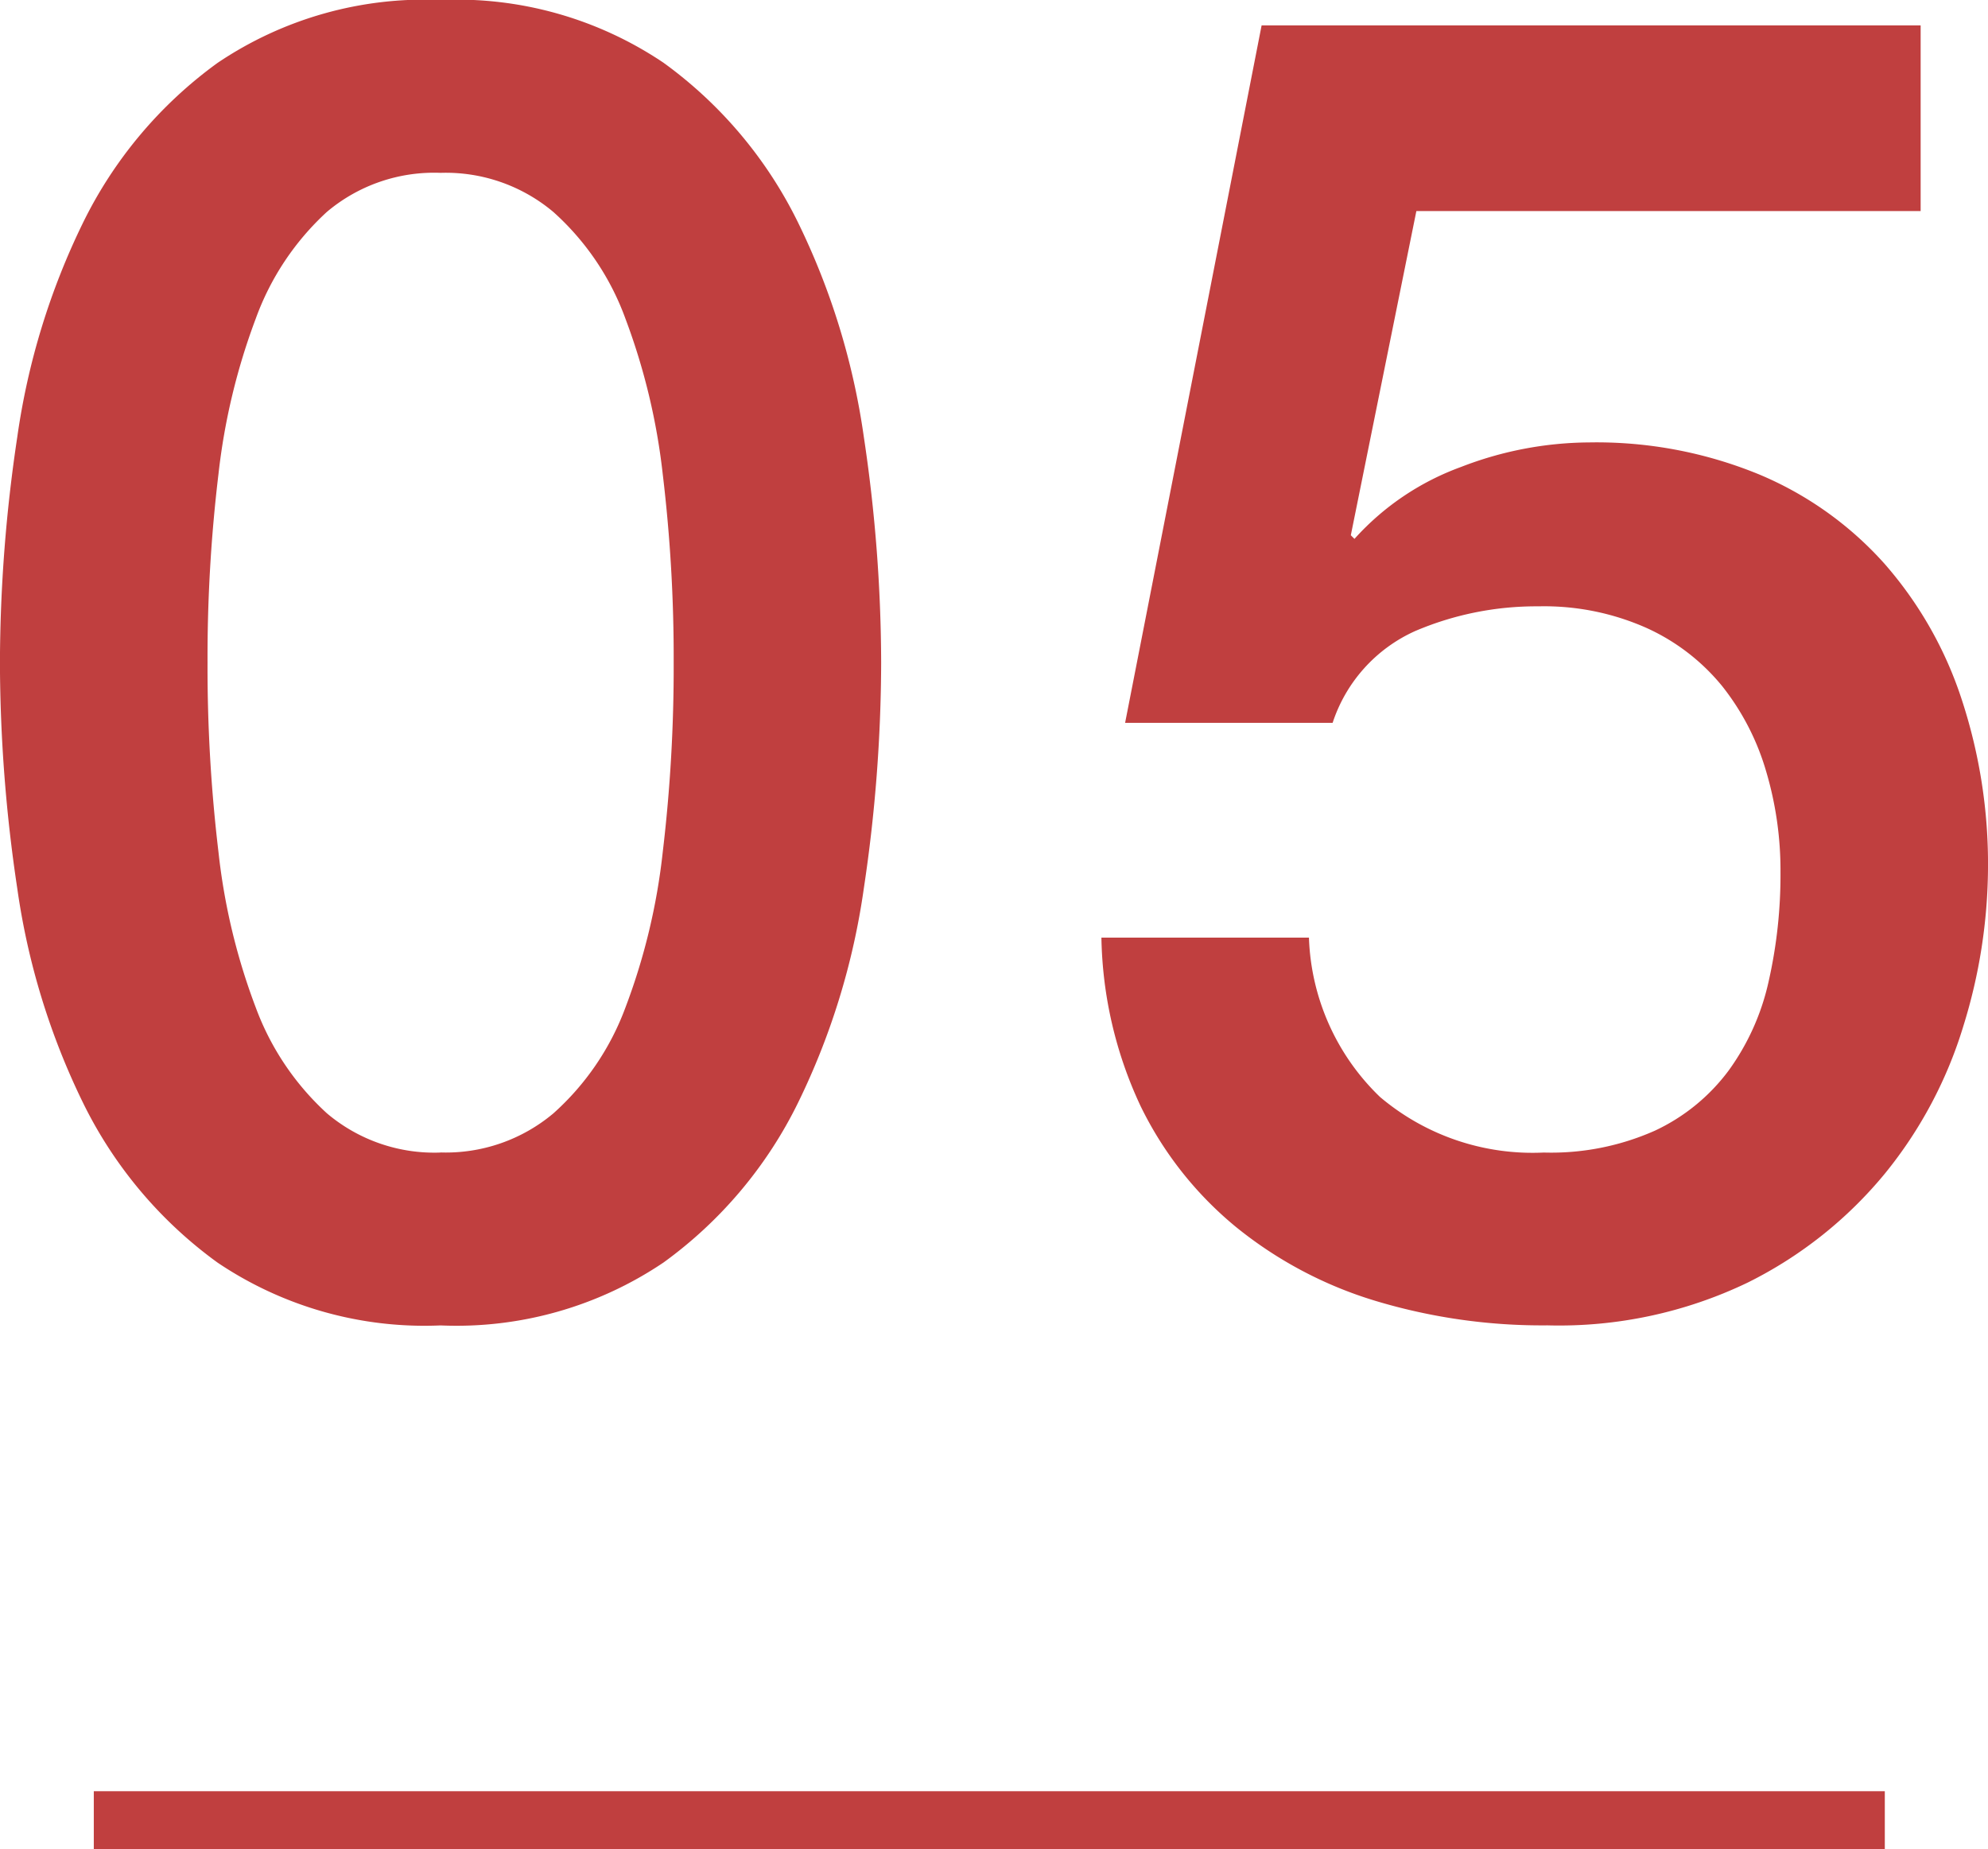
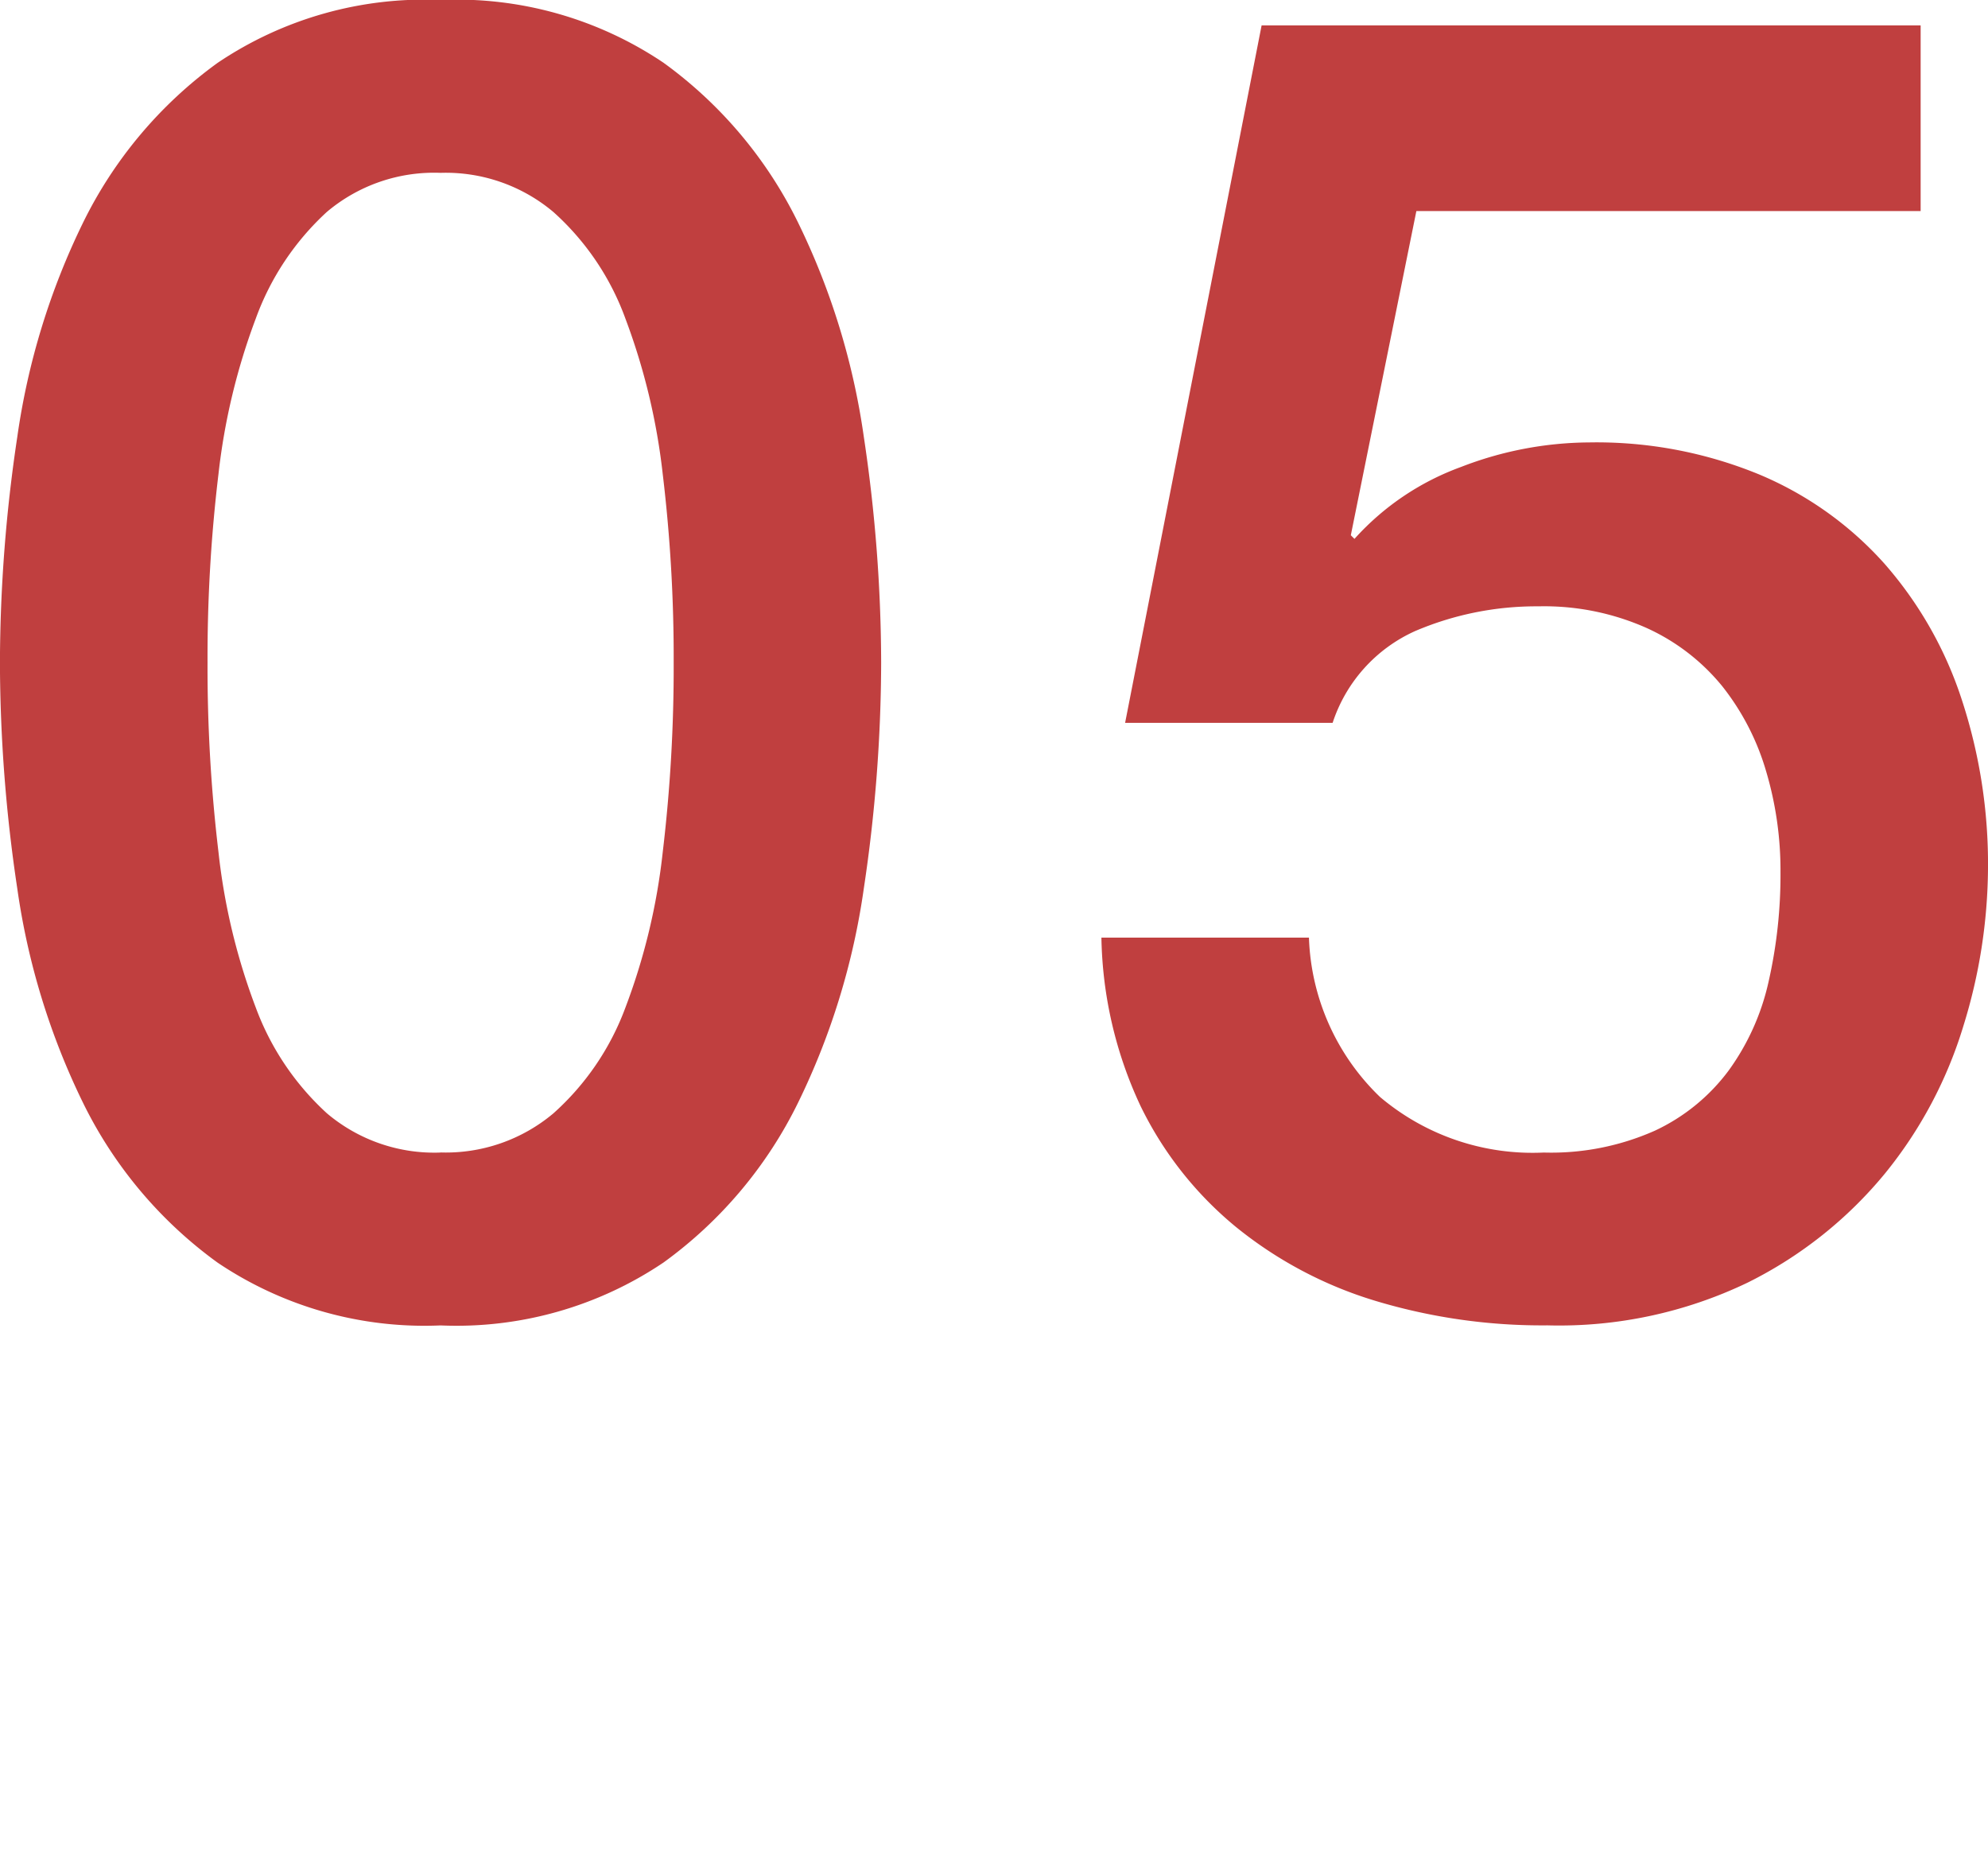
<svg xmlns="http://www.w3.org/2000/svg" height="63.98" viewBox="0 0 68.796 63.98" width="68.796">
-   <path d="m-7425.242-5936.648v61.979" fill="none" stroke="#c03f3f" stroke-width="2" transform="matrix(0 1 -1 0 -5871.423 7488.222)" />
  <path d="m-19.089-44.982a12.813 12.813 0 0 1 7.718 2.174 14.937 14.937 0 0 1 4.661 5.544 24.752 24.752 0 0 1 2.268 7.4 53.2 53.2 0 0 1 .6 7.812 53.2 53.2 0 0 1 -.6 7.812 24.752 24.752 0 0 1 -2.268 7.4 14.937 14.937 0 0 1 -4.662 5.544 12.813 12.813 0 0 1 -7.717 2.178 12.813 12.813 0 0 1 -7.718-2.174 14.937 14.937 0 0 1 -4.662-5.544 24.752 24.752 0 0 1 -2.268-7.4 53.2 53.2 0 0 1 -.6-7.812 53.2 53.2 0 0 1 .6-7.812 24.752 24.752 0 0 1 2.268-7.4 14.937 14.937 0 0 1 4.662-5.544 12.813 12.813 0 0 1 7.718-2.178zm0 39.879a5.78 5.78 0 0 0 3.906-1.354 9.175 9.175 0 0 0 2.489-3.654 21.8 21.8 0 0 0 1.294-5.389 53.966 53.966 0 0 0 .378-6.552 53.187 53.187 0 0 0 -.378-6.518 22.27 22.27 0 0 0 -1.292-5.386 9.148 9.148 0 0 0 -2.489-3.686 5.78 5.78 0 0 0 -3.908-1.358 5.751 5.751 0 0 0 -3.937 1.354 9.313 9.313 0 0 0 -2.457 3.686 22.27 22.27 0 0 0 -1.292 5.386 53.187 53.187 0 0 0 -.378 6.521 53.966 53.966 0 0 0 .378 6.552 21.8 21.8 0 0 0 1.292 5.386 9.341 9.341 0 0 0 2.457 3.654 5.751 5.751 0 0 0 3.937 1.361zm28.413-39h22.806v6.426h-17.451l-2.268 11.217.126.126a9.175 9.175 0 0 1 3.685-2.488 12.427 12.427 0 0 1 4.442-.85 14.8 14.8 0 0 1 5.859 1.1 12.057 12.057 0 0 1 4.347 3.087 13.431 13.431 0 0 1 2.677 4.694 18.225 18.225 0 0 1 .914 5.859 18.729 18.729 0 0 1 -.851 5.45 14.954 14.954 0 0 1 -2.709 5.1 14.483 14.483 0 0 1 -4.756 3.782 15.068 15.068 0 0 1 -6.93 1.48 20 20 0 0 1 -5.953-.848 14.14 14.14 0 0 1 -4.82-2.552 12.472 12.472 0 0 1 -3.307-4.189 14.258 14.258 0 0 1 -1.355-5.828h7.182a8.019 8.019 0 0 0 2.457 5.512 8.171 8.171 0 0 0 5.67 1.925 8.83 8.83 0 0 0 3.843-.756 6.725 6.725 0 0 0 2.552-2.079 8.286 8.286 0 0 0 1.386-3.087 16.687 16.687 0 0 0 .41-3.78 12.033 12.033 0 0 0 -.5-3.5 8.625 8.625 0 0 0 -1.512-2.93 7.219 7.219 0 0 0 -2.614-2.016 8.718 8.718 0 0 0 -3.754-.752 10.68 10.68 0 0 0 -4.253.851 5.284 5.284 0 0 0 -2.866 3.181h-7.181z" fill="#c03f3f" transform="translate(34.335 44.981)" />
</svg>